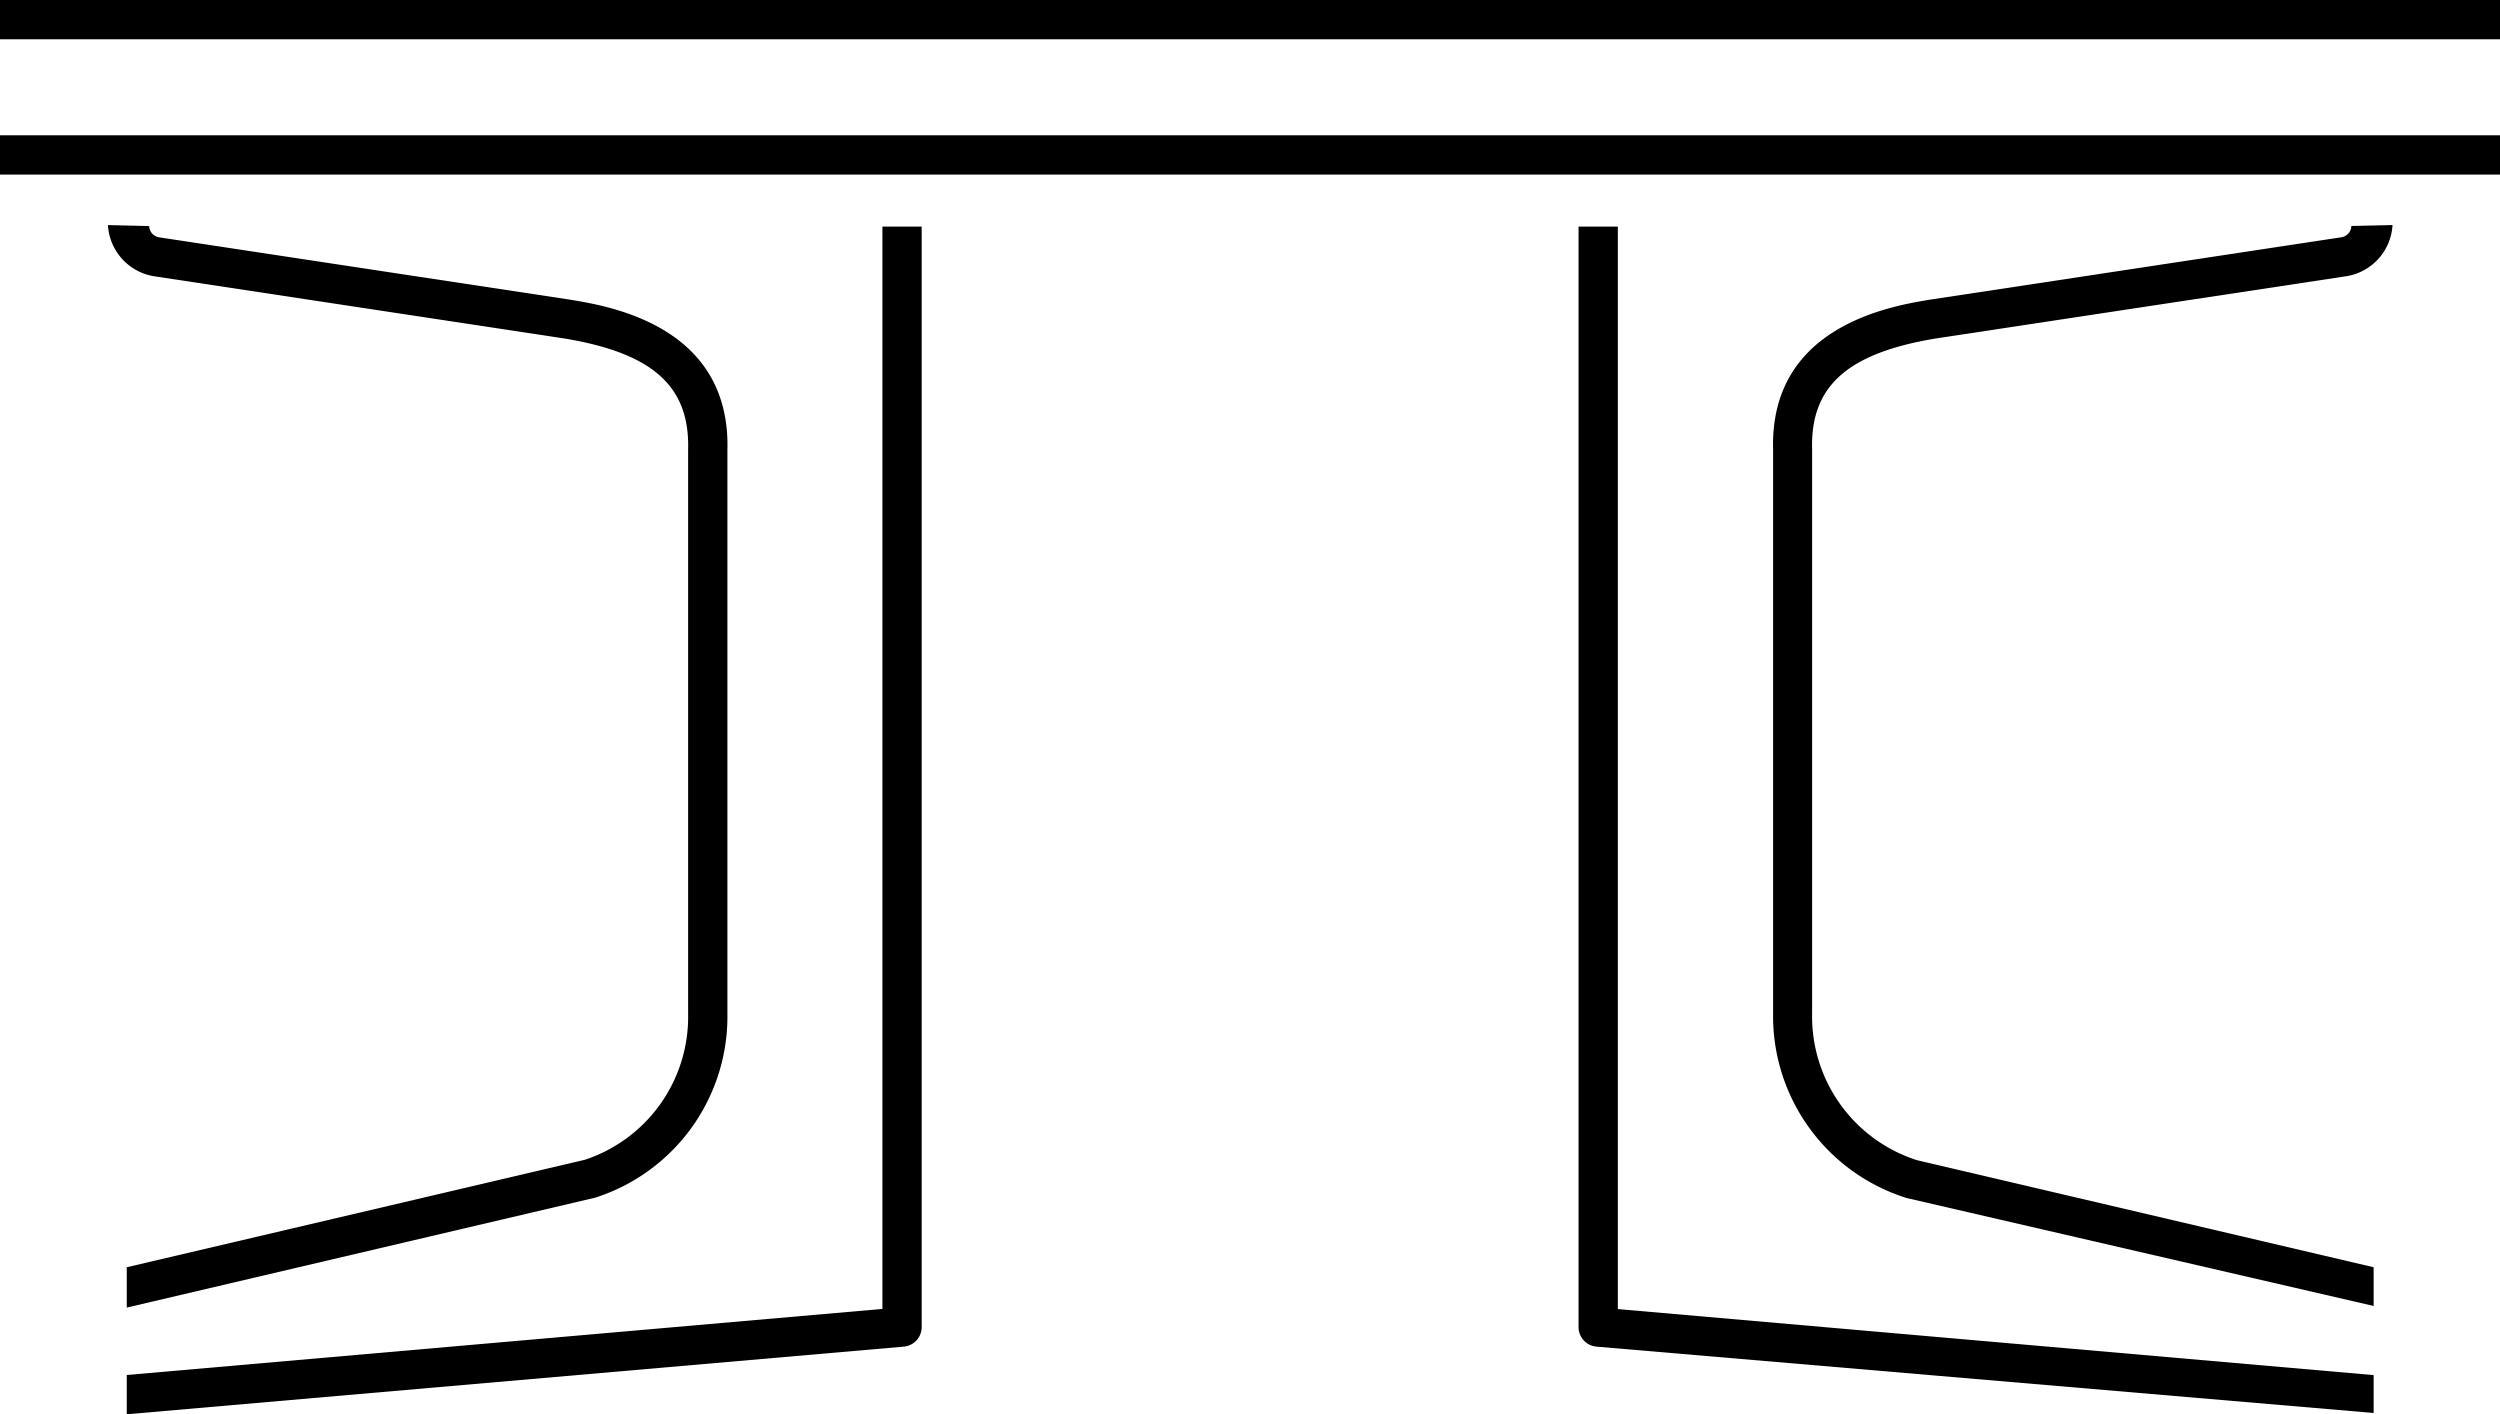
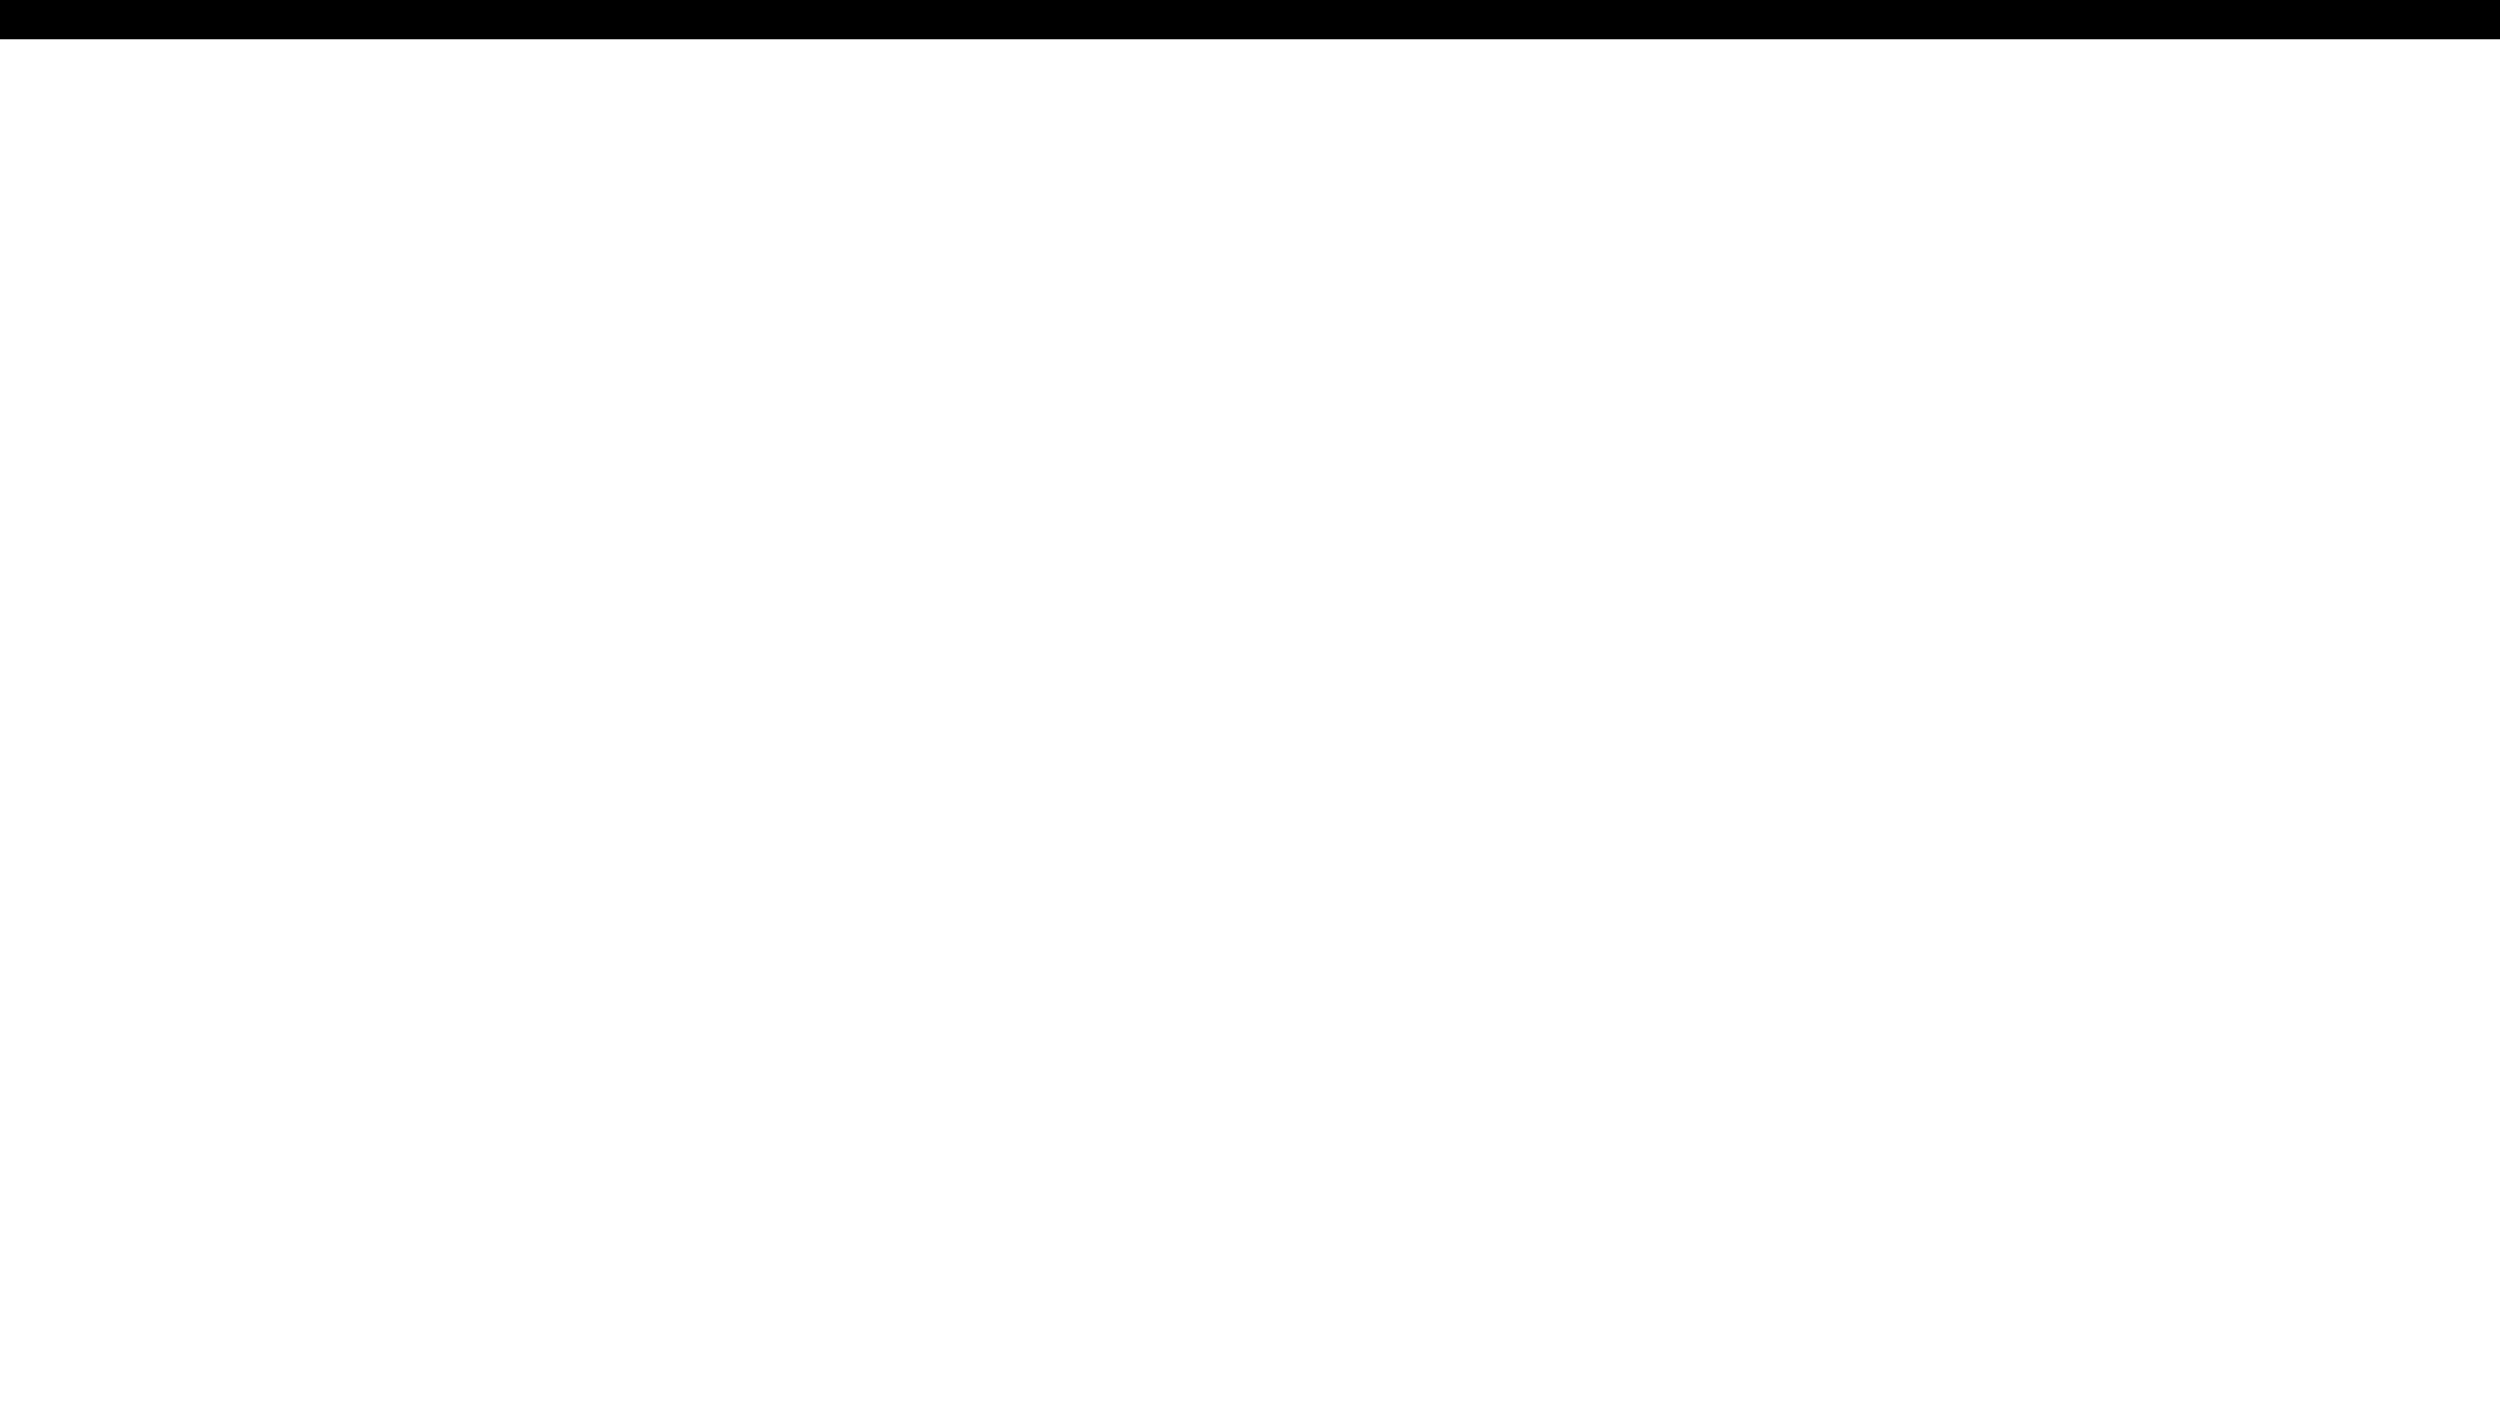
<svg xmlns="http://www.w3.org/2000/svg" width="63.644" height="36.003" viewBox="0 0 63.644 36.003">
  <g transform="translate(19683.238 7594.882)">
-     <path d="M330.8,48.089,311.015,46.4a.5.5,0,0,1-.456-.5V17.887h1V45.444L330.8,47.125Z" transform="translate(-19953.611 -7607)" />
-     <path d="M330.8,45.365l-11.888-2.748a4.852,4.852,0,0,1-3.4-4.707V23.566c-.087-3.138,2.972-3.649,3.978-3.817l10.485-1.59a.3.3,0,0,0,.258-.288l1.048-.024a1.4,1.4,0,0,1-1.158,1.3L319.64,20.737c-2.24.374-3.179,1.216-3.135,2.815V37.921a3.841,3.841,0,0,0,2.668,3.732L330.8,44.379Z" transform="translate(-19953.611 -7607)" />
-     <path d="M273.6,48.122v-1l19.237-1.682V17.887h1V45.9a.5.5,0,0,1-.456.5Z" transform="translate(-19953.611 -7607)" />
-     <path d="M273.6,45.406V44.379l11.659-2.735a3.831,3.831,0,0,0,2.632-3.712V23.566c.044-1.612-.895-2.455-3.142-2.83l-10.471-1.588a1.4,1.4,0,0,1-1.157-1.3l1.049.025a.3.3,0,0,0,.256.287l10.481,1.59c1.012.168,4.071.679,3.984,3.831V37.921a4.841,4.841,0,0,1-3.367,4.687Z" transform="translate(-19953.611 -7607)" />
-     <rect width="63.644" height="1" transform="translate(-19683.238 -7591.438)" />
    <rect width="63.644" height="1" transform="translate(-19683.238 -7594.882)" />
  </g>
</svg>